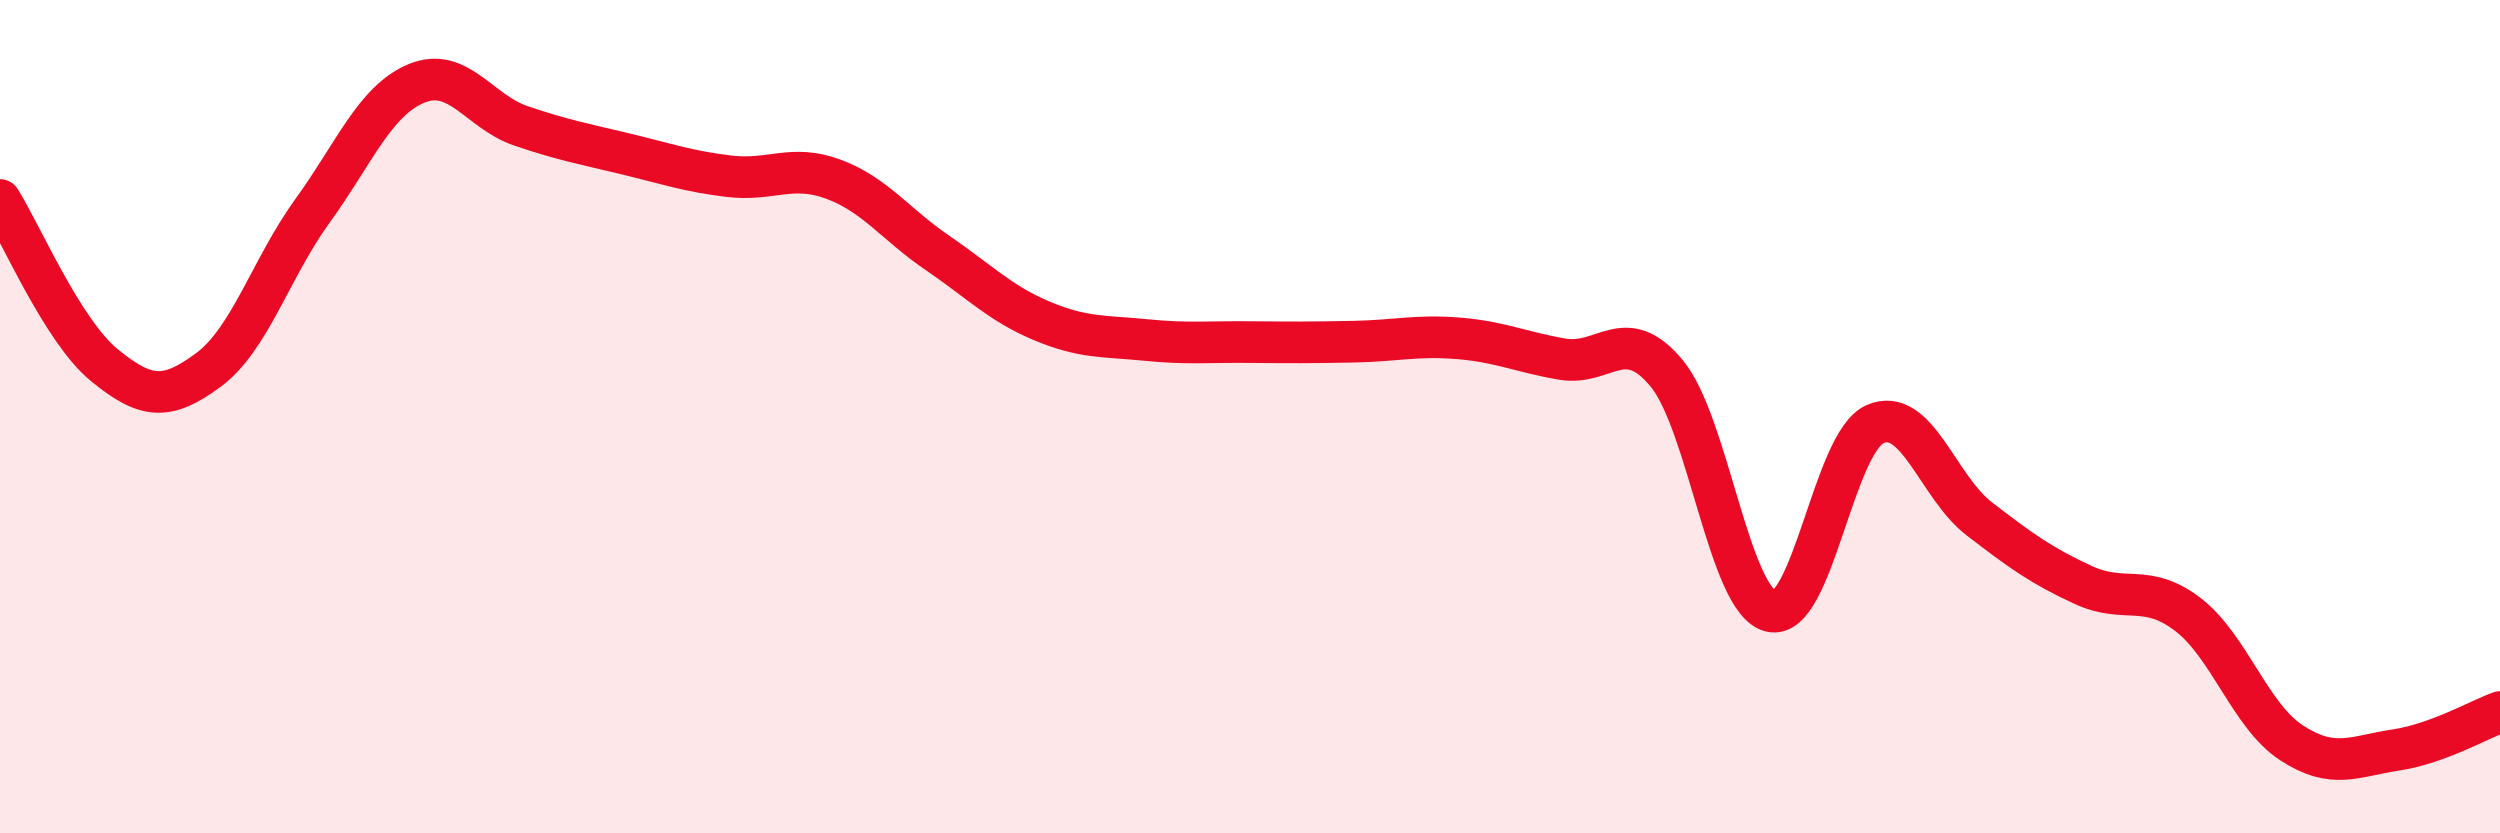
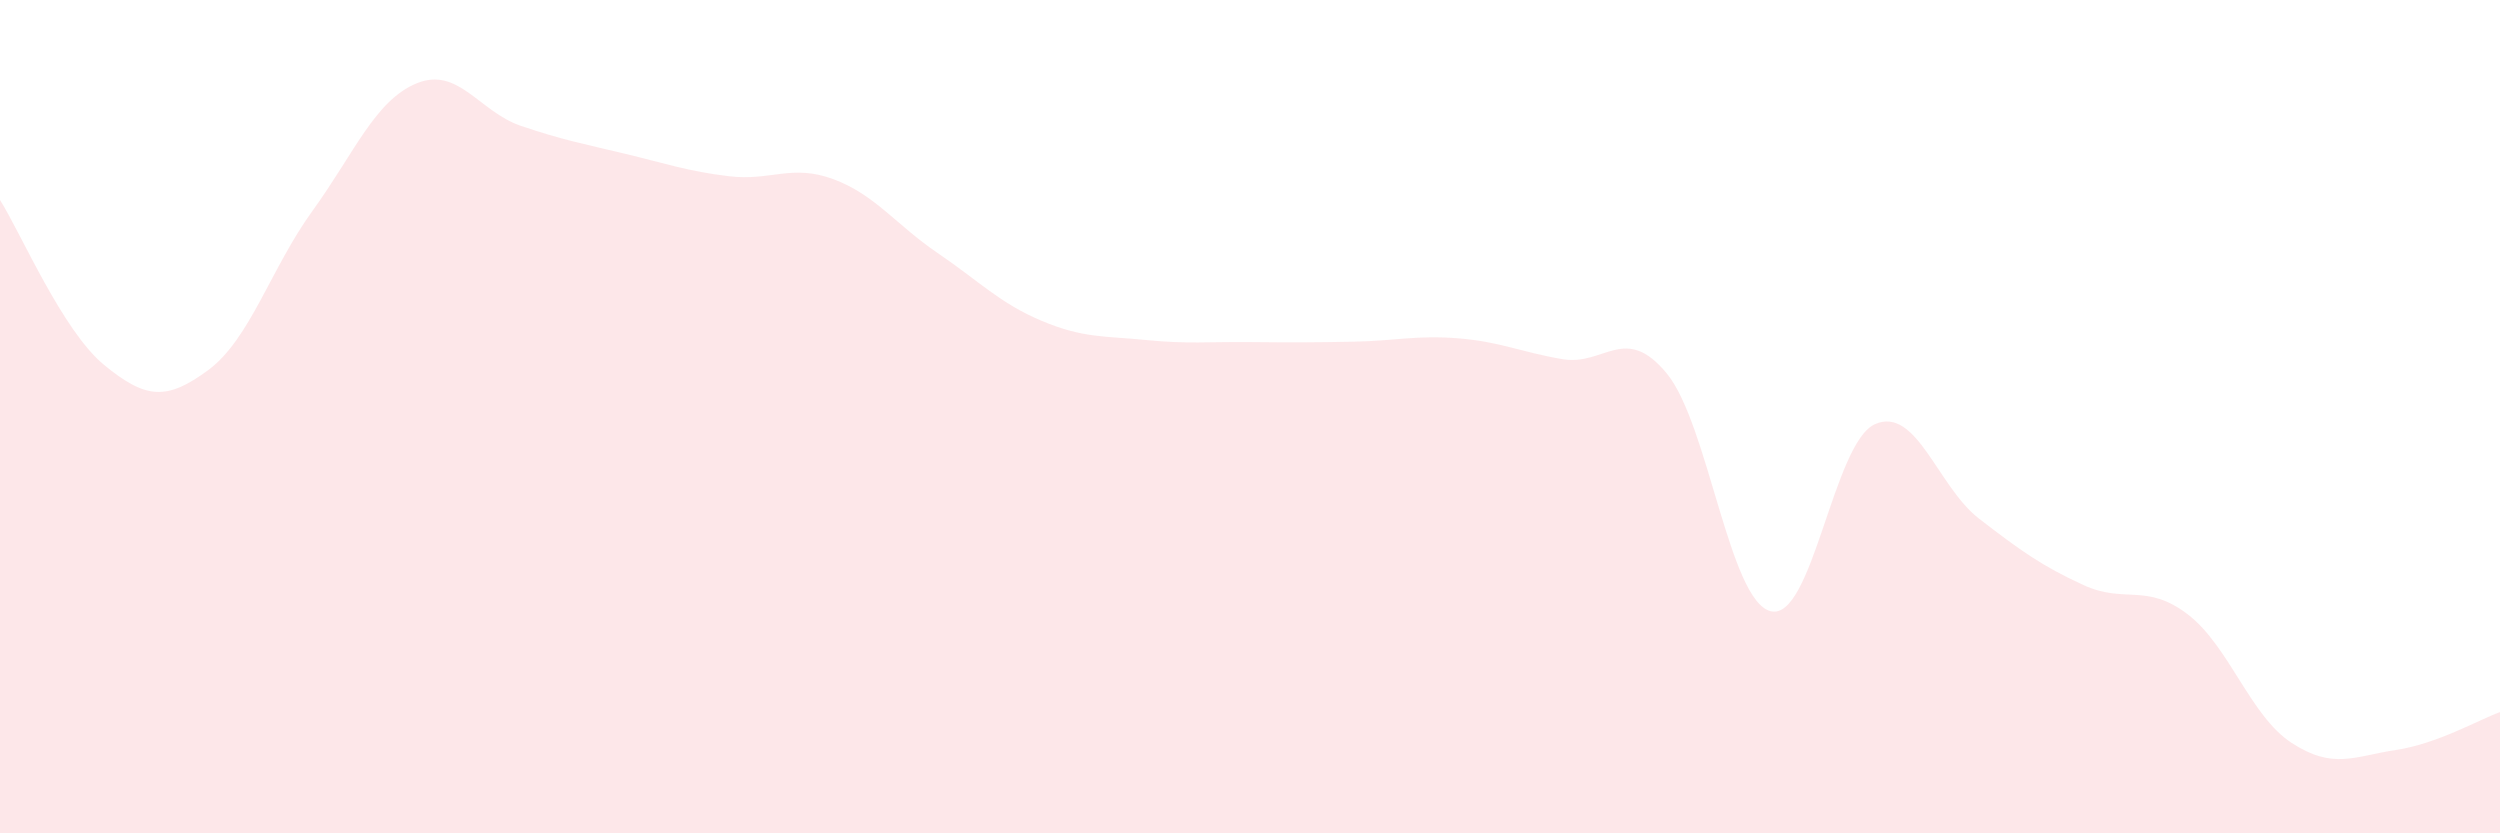
<svg xmlns="http://www.w3.org/2000/svg" width="60" height="20" viewBox="0 0 60 20">
  <path d="M 0,4.8 C 0.5,5.59 1.5,7.94 2.5,8.76 C 3.5,9.58 4,9.62 5,8.88 C 6,8.14 6.5,6.44 7.5,5.06 C 8.5,3.68 9,2.41 10,2 C 11,1.59 11.5,2.68 12.5,3.02 C 13.5,3.36 14,3.45 15,3.69 C 16,3.93 16.5,4.11 17.5,4.23 C 18.5,4.35 19,3.93 20,4.3 C 21,4.67 21.5,5.39 22.5,6.07 C 23.5,6.75 24,7.28 25,7.7 C 26,8.12 26.5,8.06 27.5,8.16 C 28.5,8.26 29,8.2 30,8.21 C 31,8.22 31.5,8.22 32.5,8.2 C 33.5,8.18 34,8.04 35,8.12 C 36,8.2 36.5,8.45 37.5,8.62 C 38.5,8.79 39,7.75 40,8.96 C 41,10.17 41.5,14.43 42.5,14.67 C 43.5,14.91 44,10.62 45,10.18 C 46,9.74 46.5,11.68 47.5,12.45 C 48.5,13.22 49,13.58 50,14.04 C 51,14.5 51.5,13.98 52.5,14.74 C 53.5,15.5 54,17.18 55,17.83 C 56,18.48 56.5,18.15 57.5,18 C 58.5,17.85 59.5,17.27 60,17.09L60 20L0 20Z" fill="#EB0A25" opacity="0.1" stroke-linecap="round" stroke-linejoin="round" />
-   <path d="M 0,4.8 C 0.5,5.59 1.5,7.94 2.5,8.76 C 3.5,9.58 4,9.62 5,8.88 C 6,8.14 6.5,6.44 7.5,5.06 C 8.5,3.68 9,2.41 10,2 C 11,1.59 11.5,2.68 12.5,3.02 C 13.5,3.36 14,3.45 15,3.69 C 16,3.93 16.5,4.11 17.5,4.23 C 18.5,4.35 19,3.93 20,4.3 C 21,4.67 21.5,5.39 22.5,6.07 C 23.5,6.75 24,7.28 25,7.7 C 26,8.12 26.5,8.06 27.5,8.16 C 28.5,8.26 29,8.2 30,8.21 C 31,8.22 31.5,8.22 32.5,8.2 C 33.5,8.18 34,8.04 35,8.12 C 36,8.2 36.5,8.45 37.5,8.62 C 38.5,8.79 39,7.75 40,8.96 C 41,10.17 41.5,14.43 42.5,14.67 C 43.5,14.91 44,10.62 45,10.18 C 46,9.74 46.5,11.68 47.5,12.45 C 48.5,13.22 49,13.58 50,14.04 C 51,14.5 51.5,13.98 52.5,14.74 C 53.5,15.5 54,17.18 55,17.83 C 56,18.48 56.5,18.15 57.5,18 C 58.5,17.85 59.5,17.27 60,17.09" stroke="#EB0A25" stroke-width="1" fill="none" stroke-linecap="round" stroke-linejoin="round" />
</svg>